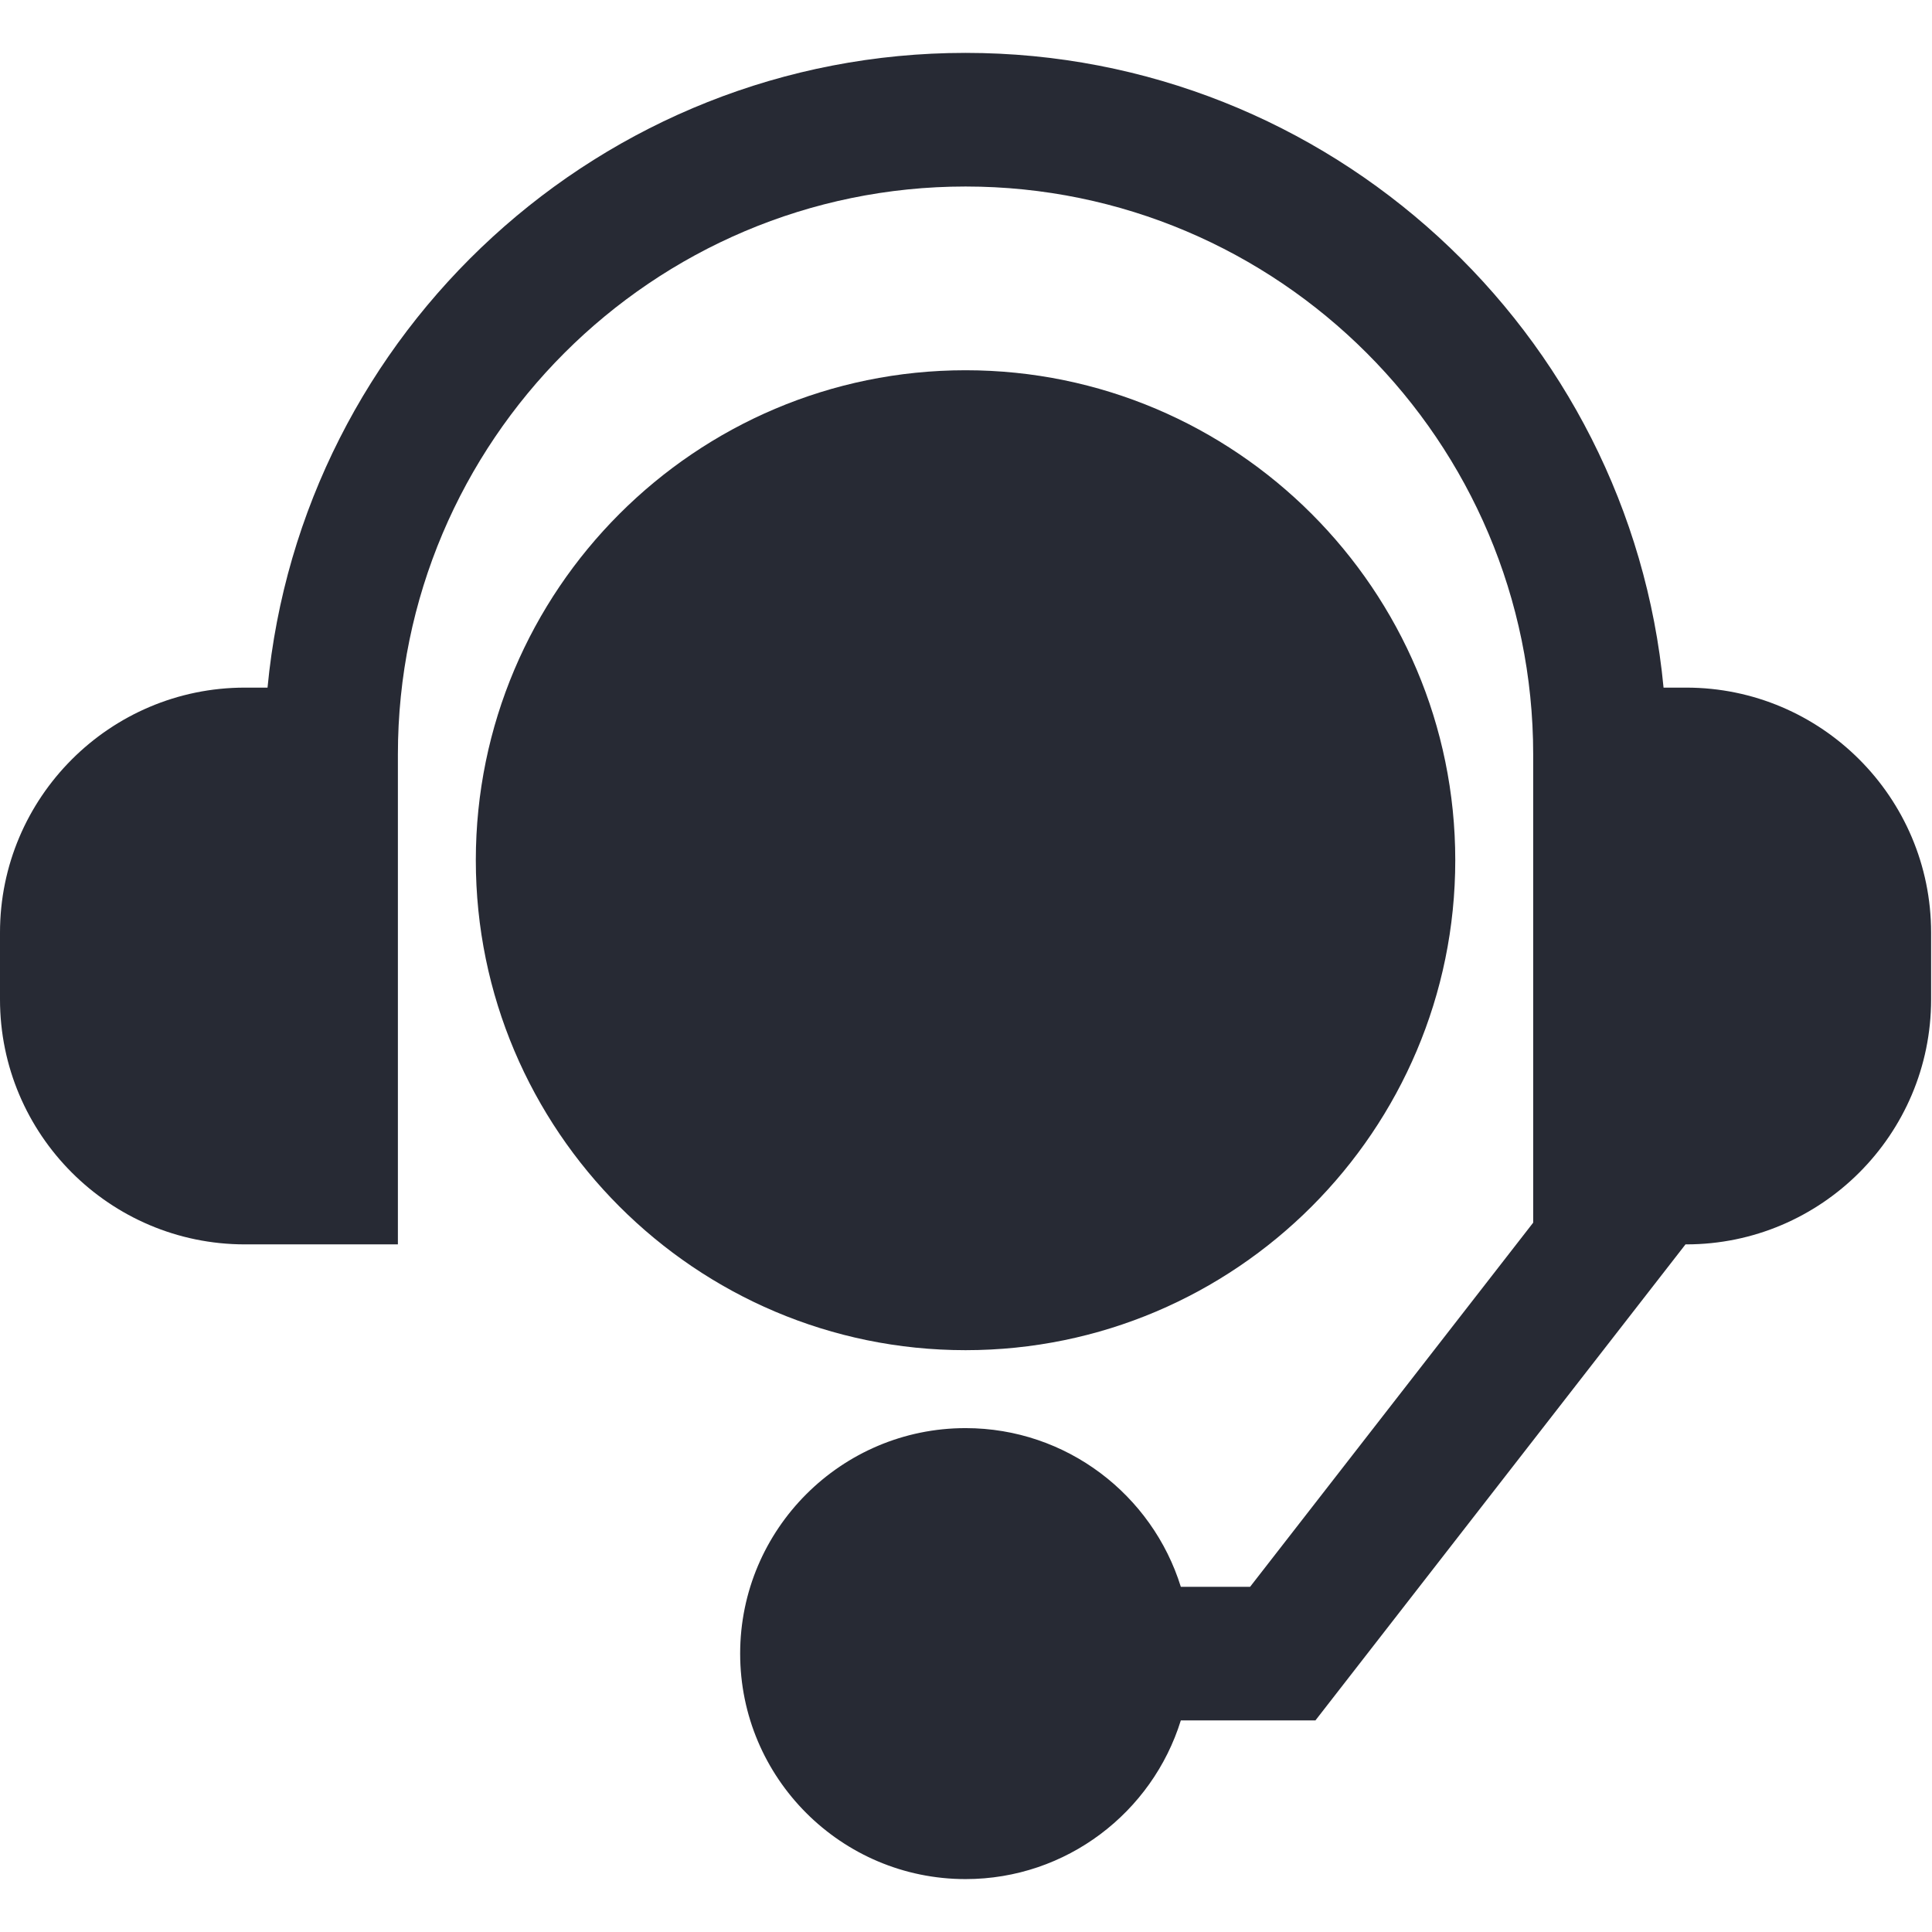
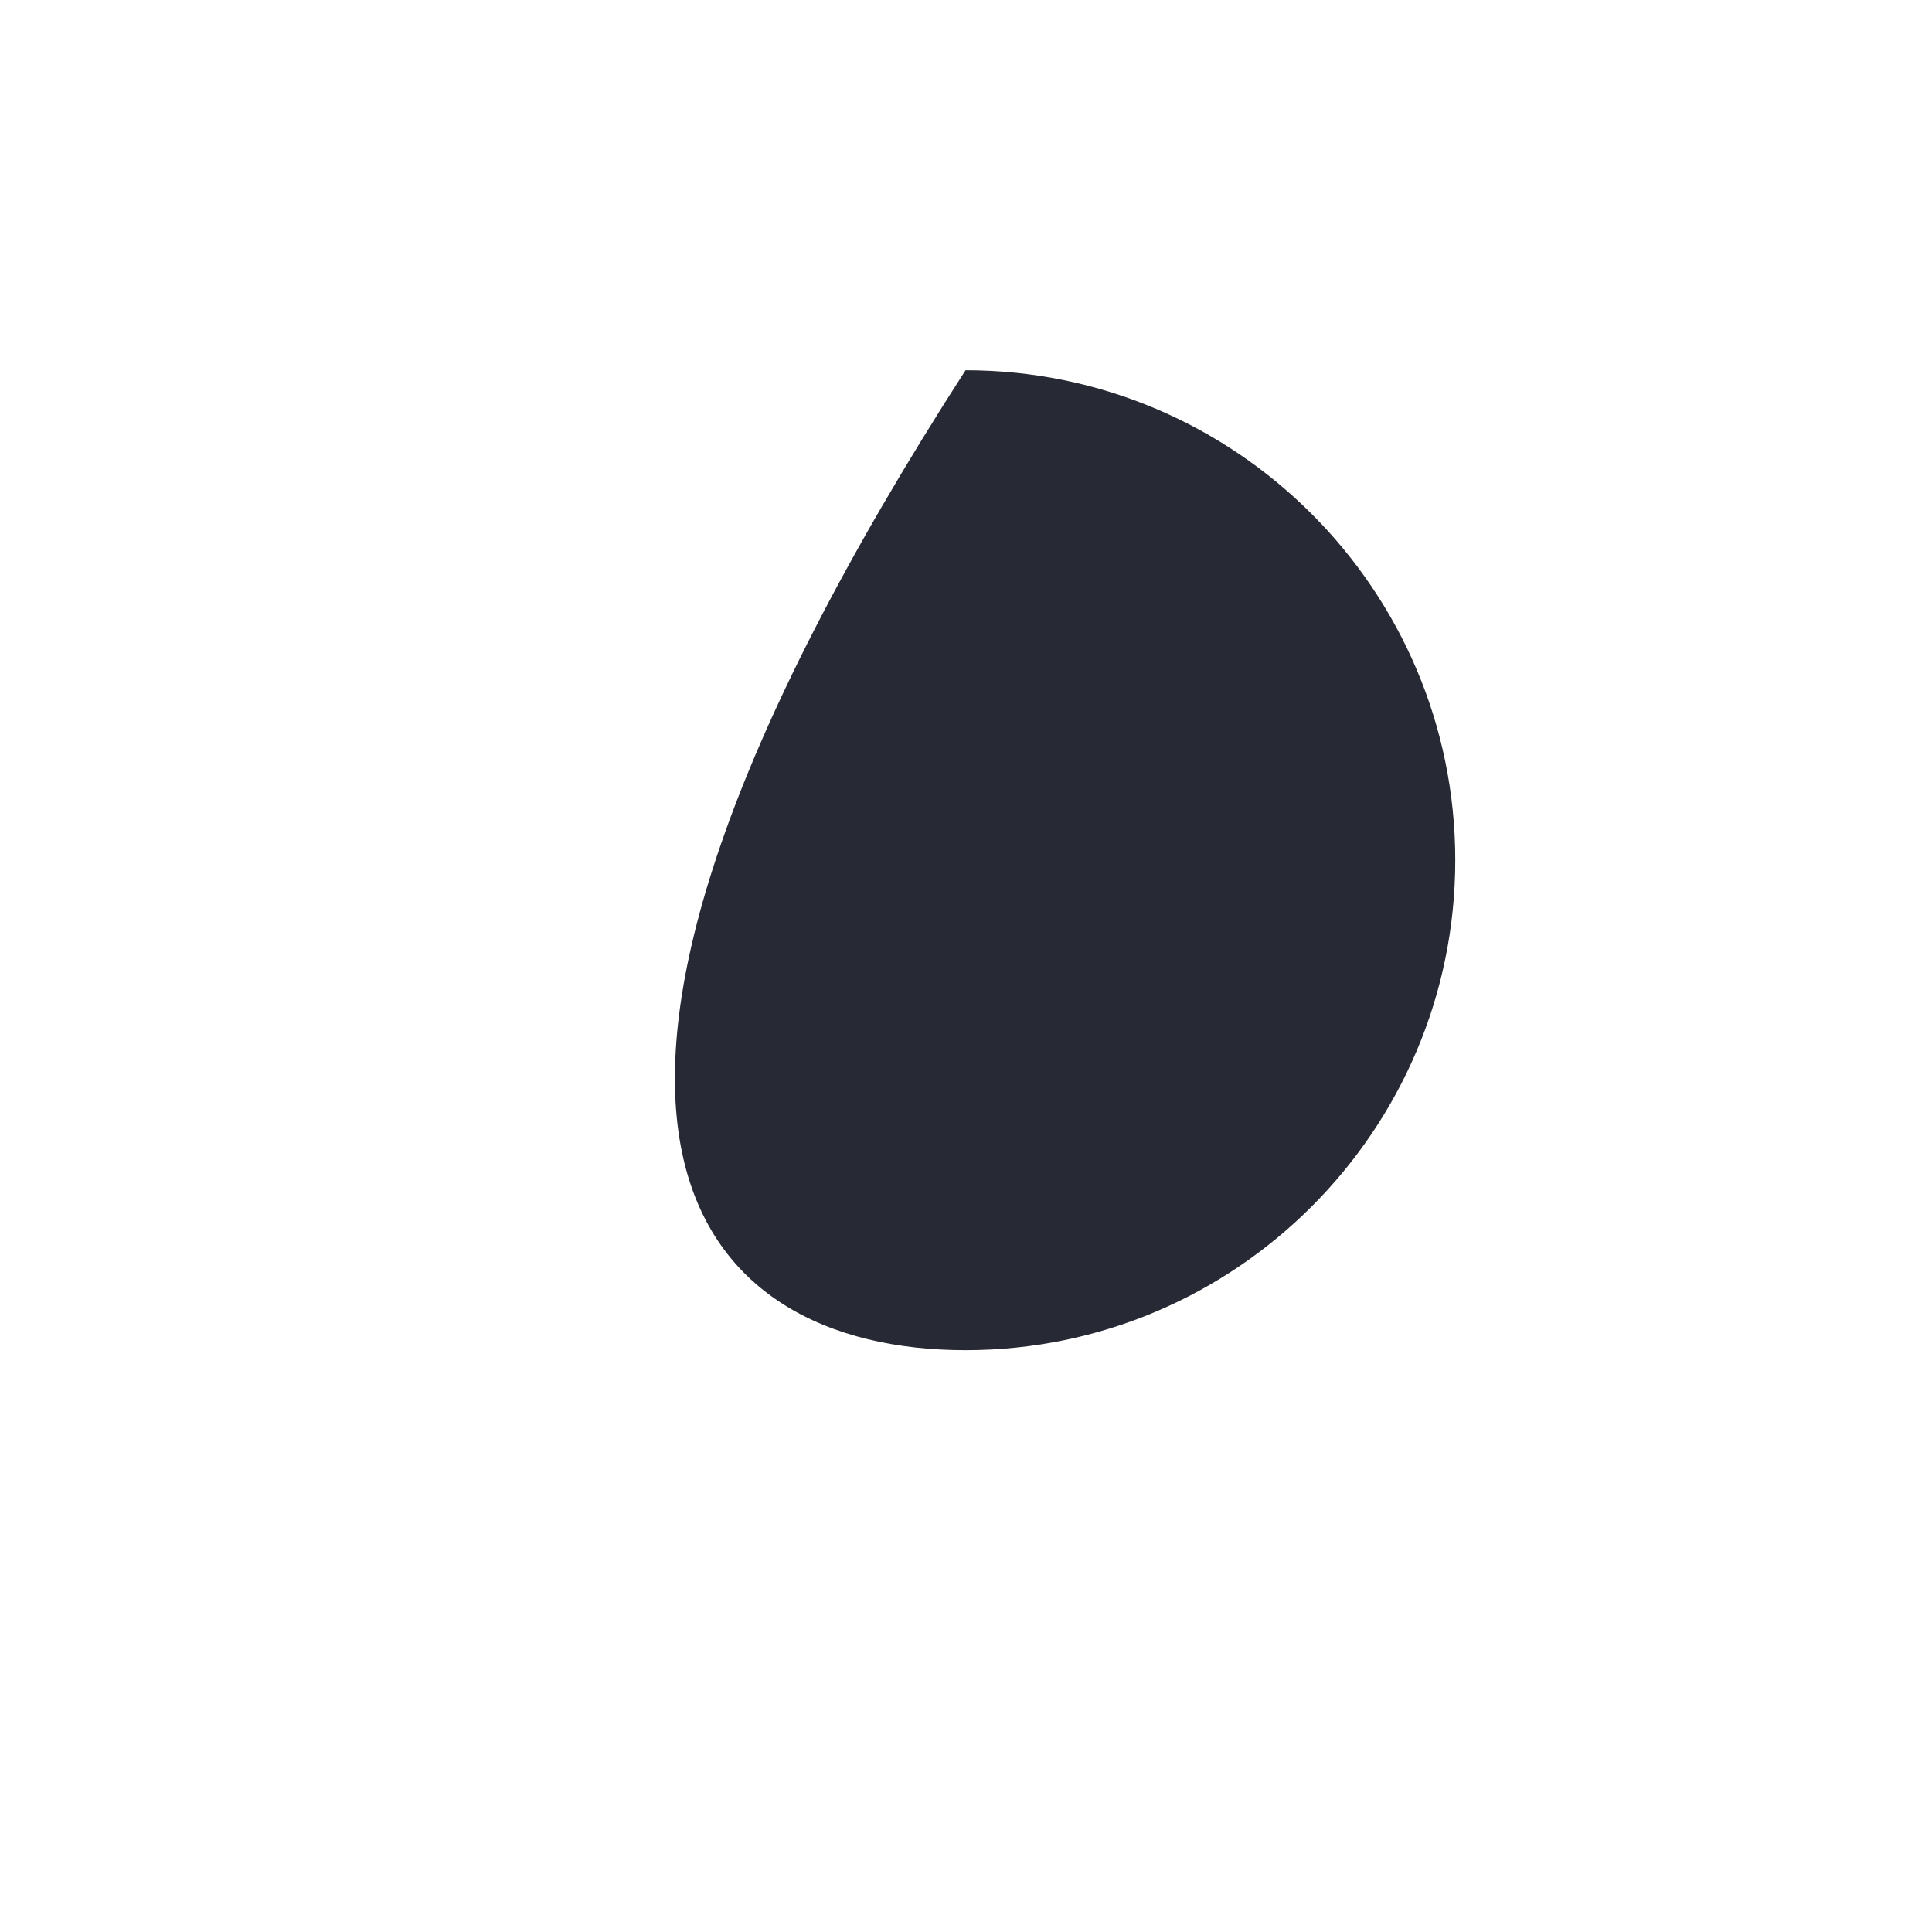
<svg xmlns="http://www.w3.org/2000/svg" width="78" height="78" viewBox="0 0 78 78" fill="none">
-   <path d="M38.982 14.948C28.079 14.948 19.21 23.822 19.21 34.729C19.21 45.636 28.079 54.51 38.982 54.51C49.884 54.51 58.753 45.636 58.753 34.729C58.753 23.822 49.884 14.948 38.982 14.948Z" fill="#272A34" />
-   <path d="M68.078 27.761H67.162C65.8 13.404 53.682 2.135 38.982 2.135C24.281 2.135 12.164 13.404 10.801 27.761H9.886C4.435 27.761 0 32.198 0 37.651V40.349C0 45.802 4.435 50.239 9.886 50.239H16.064V30.458C16.064 17.816 26.345 7.53 38.982 7.53C51.618 7.53 61.899 17.816 61.899 30.458V49.362L50.47 64.063H47.673C46.522 60.356 43.061 57.657 38.982 57.657C33.964 57.657 29.882 61.741 29.882 66.761C29.882 71.781 33.964 75.864 38.982 75.864C43.061 75.864 46.522 73.165 47.673 69.458H53.107L68.048 50.239H68.078C73.529 50.239 77.964 45.802 77.964 40.349V37.651C77.963 32.198 73.529 27.761 68.078 27.761Z" fill="#272A34" />
+   <path d="M38.982 14.948C19.21 45.636 28.079 54.51 38.982 54.51C49.884 54.51 58.753 45.636 58.753 34.729C58.753 23.822 49.884 14.948 38.982 14.948Z" fill="#272A34" />
</svg>